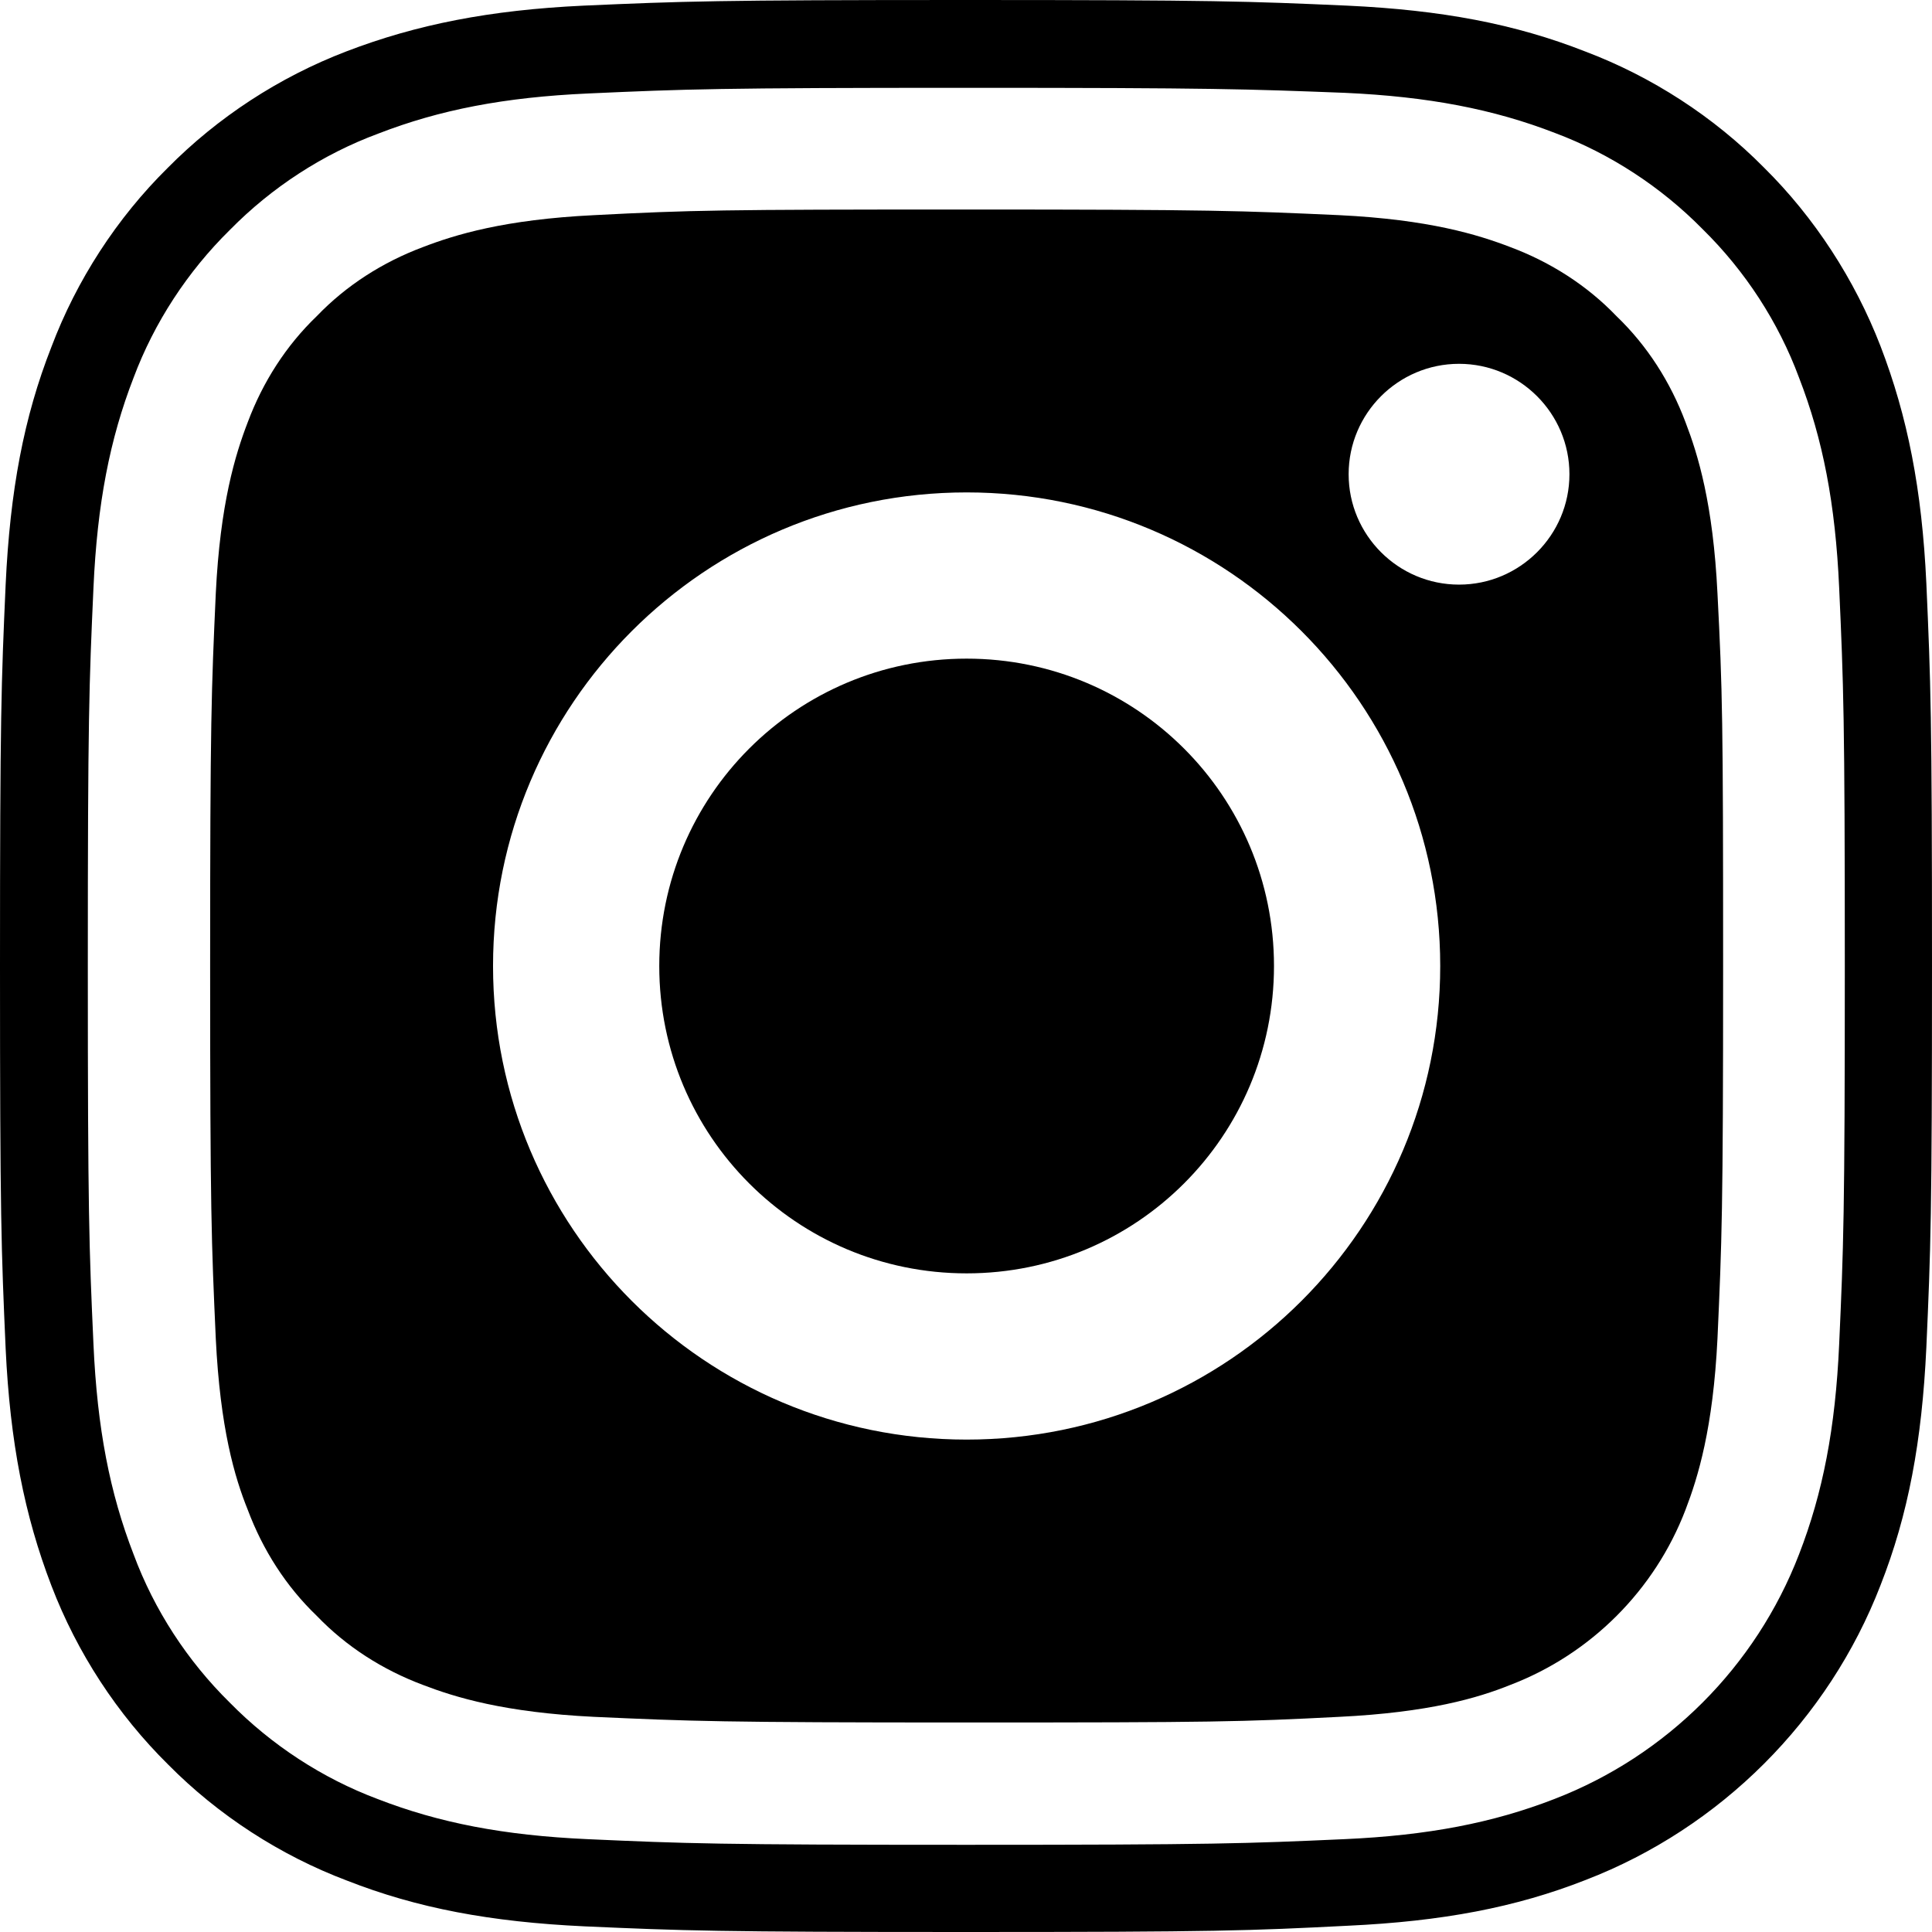
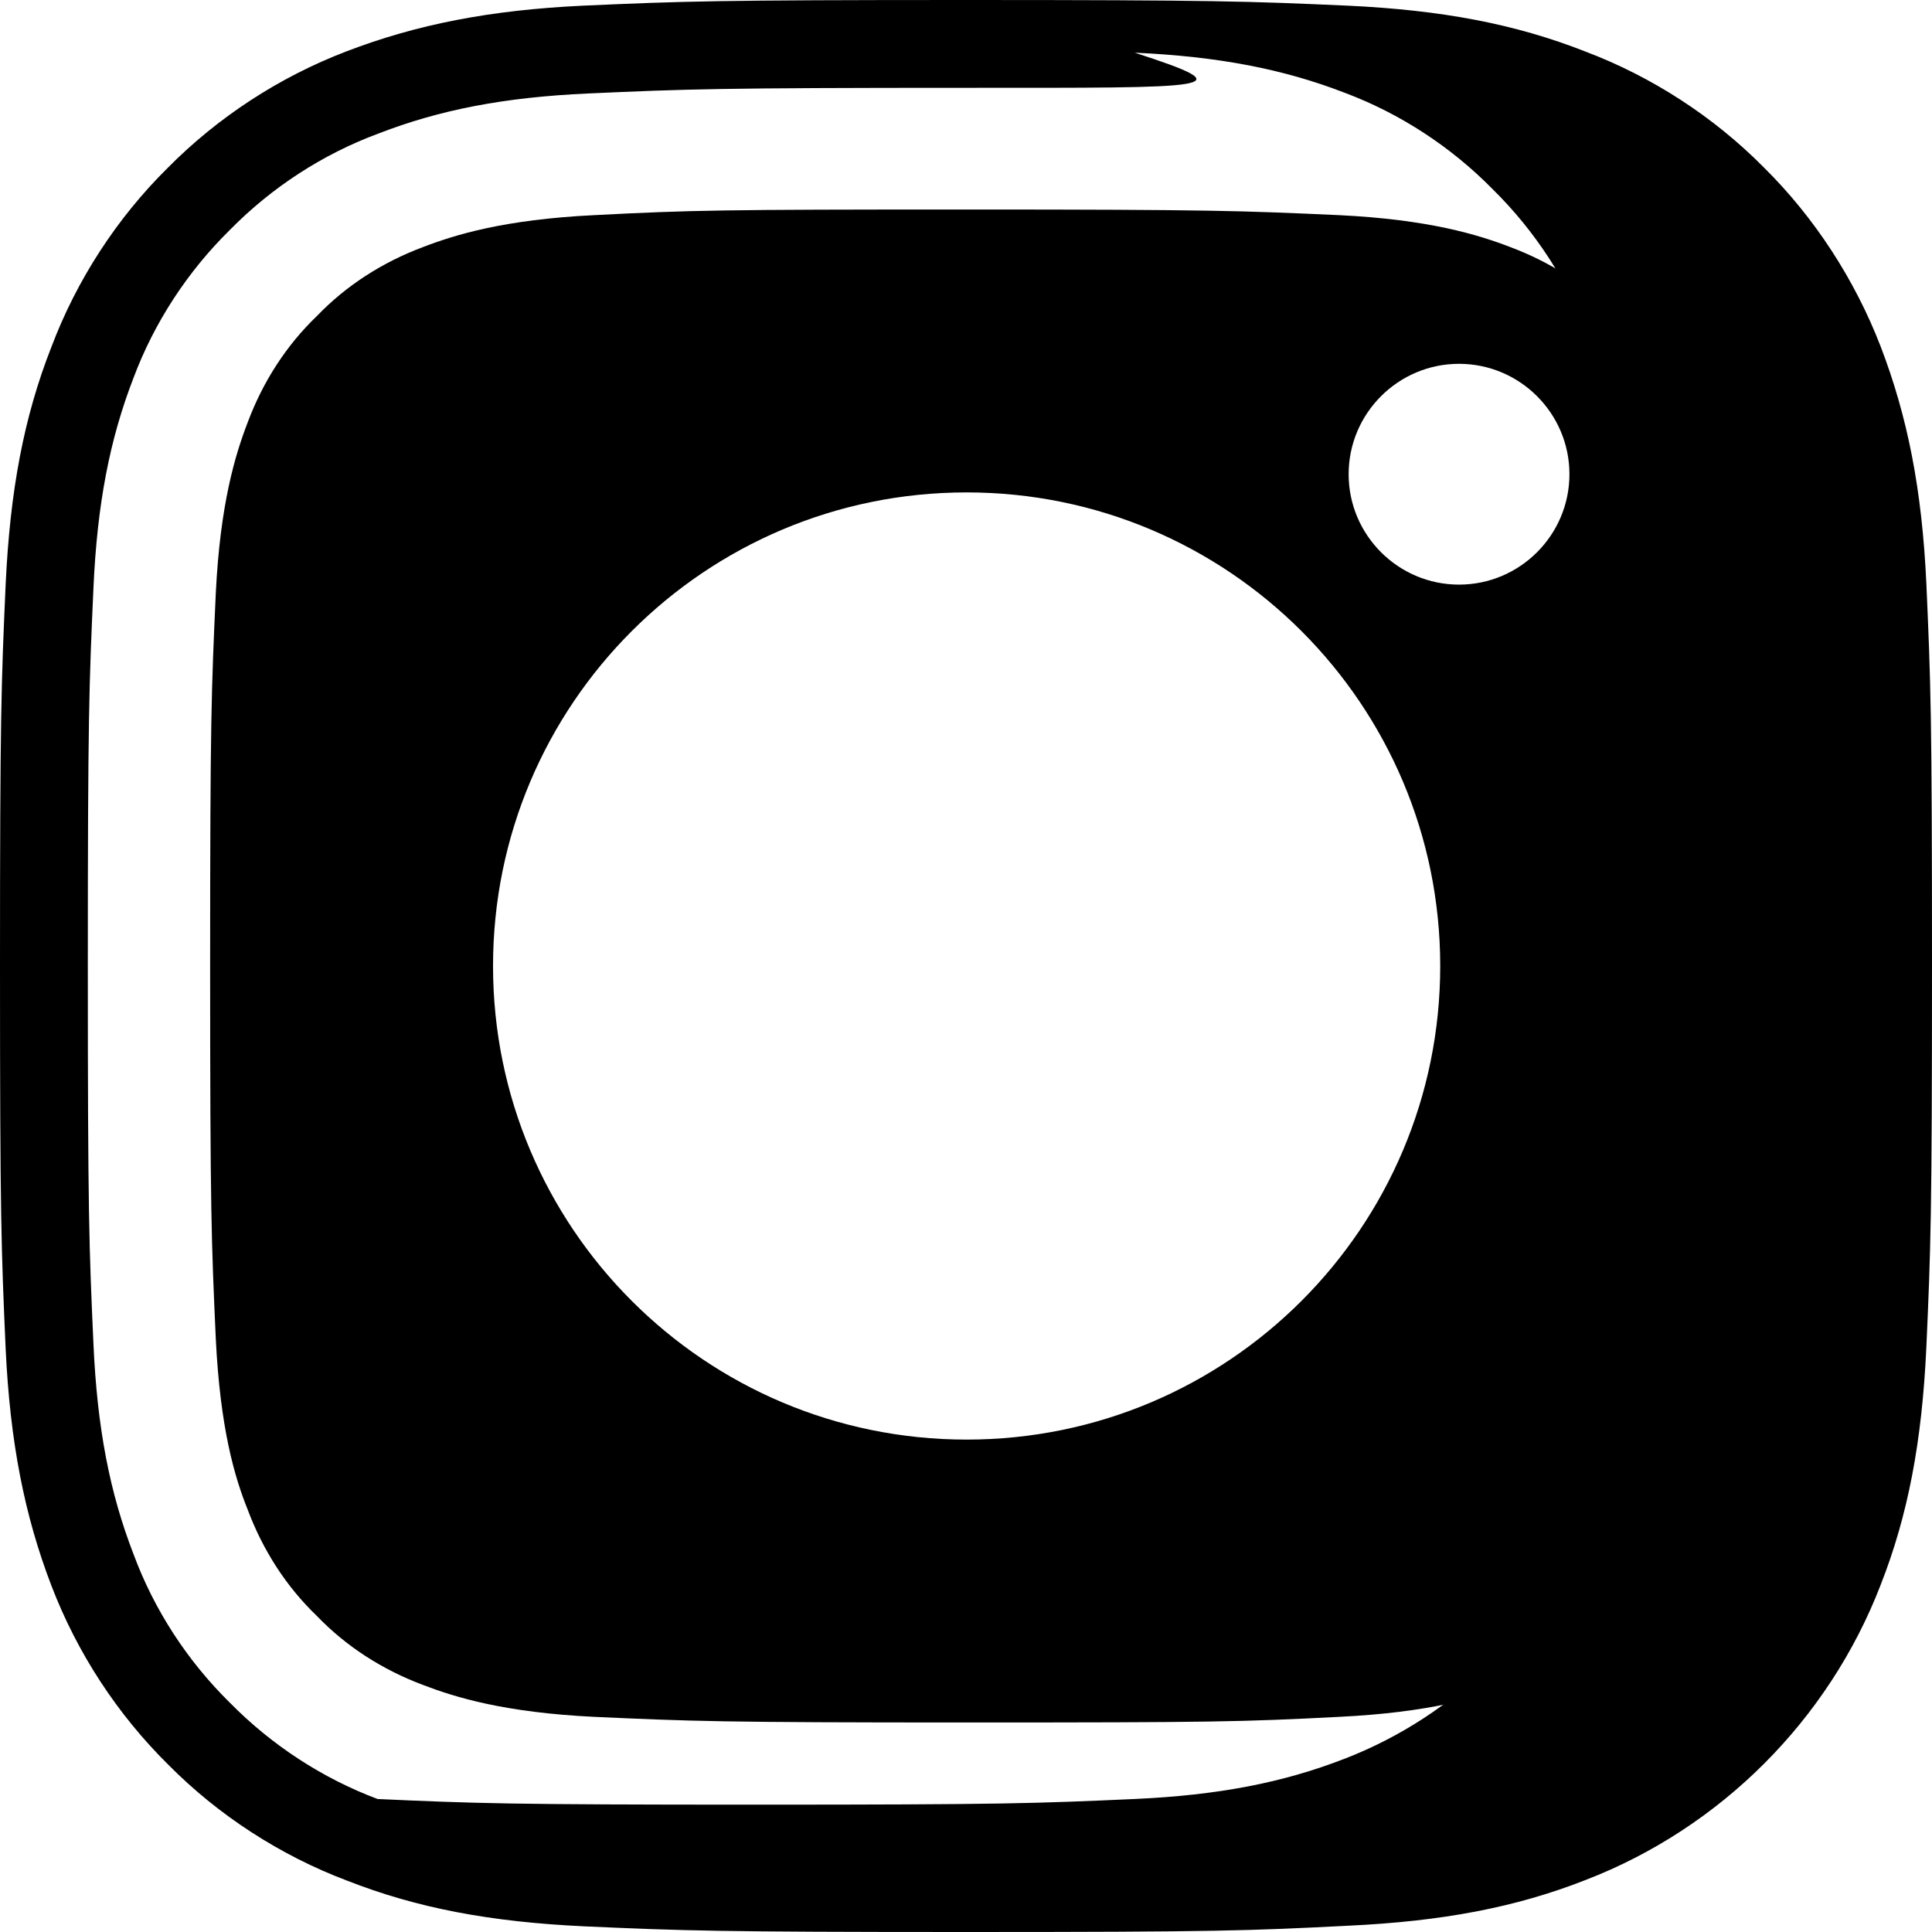
<svg xmlns="http://www.w3.org/2000/svg" version="1.1" id="Layer_1" x="0px" y="0px" viewBox="0 0 308 308" style="enable-background:new 0 0 308 308;" xml:space="preserve">
-   <path d="M203.1,154c0,27.1-21.9,49-49,49s-49-21.9-49-49s21.9-49,49-49S203.1,126.9,203.1,154z" />
  <path d="M268.7,67.3c-2.4-6.4-6.1-12.2-11-16.9c-4.7-4.9-10.5-8.6-16.9-11c-5.2-2-13-4.4-27.3-5.1c-15.5-0.7-20.2-0.9-59.4-0.9  c-39.3,0-43.9,0.1-59.4,0.9c-14.3,0.7-22.1,3.1-27.3,5.1c-6.4,2.4-12.2,6.1-16.9,11c-4.9,4.7-8.6,10.5-11,16.9  c-2,5.2-4.4,13-5.1,27.3c-0.7,15.5-0.9,20.1-0.9,59.4c0,39.2,0.2,43.9,0.9,59.4c0.7,14.3,3,22.1,5.1,27.3c2.4,6.4,6.1,12.2,11,16.9  c4.7,4.9,10.5,8.6,16.9,11c5.2,2,13,4.4,27.3,5.1c15.5,0.7,20.1,0.9,59.4,0.9s43.9-0.1,59.4-0.9c14.3-0.7,22.1-3,27.3-5.1  c12.8-4.9,23-15.1,27.9-27.9c2-5.2,4.4-13,5.1-27.3c0.7-15.5,0.9-20.2,0.9-59.4c0-39.3-0.1-43.9-0.9-59.4  C273.1,80.3,270.7,72.5,268.7,67.3z M154.1,229.5c-41.7,0-75.5-33.8-75.5-75.5s33.8-75.5,75.5-75.5s75.5,33.8,75.5,75.5  S195.8,229.5,154.1,229.5z M232.6,93.2c-9.7,0-17.6-7.9-17.6-17.6S222.9,58,232.6,58s17.6,7.9,17.6,17.6S242.3,93.2,232.6,93.2z" />
-   <path d="M154.1,308c-39.8,0-45.1-0.2-60.9-0.9c-15-0.7-26.7-2.9-37.9-7.3c-10.6-4-20.5-10.4-28.5-18.5c-8.1-8-14.5-17.8-18.6-28.5  c-4.3-11.2-6.6-22.9-7.3-37.8C0.2,199.2,0,194,0,154.1s0.2-45.2,0.9-60.9c0.7-15,2.9-26.7,7.3-37.9c4-10.6,10.4-20.5,18.5-28.5  c8-8.1,17.8-14.5,28.5-18.6C66.4,3.9,78.1,1.6,93,0.9C108.9,0.2,114.1,0,153.9,0s45.1,0.2,60.9,0.9c15,0.7,26.7,2.9,37.9,7.3  c10.6,4,20.5,10.4,28.5,18.5c8.1,8,14.5,17.9,18.6,28.5c4.3,11.2,6.6,22.8,7.3,37.8c0.7,15.8,0.9,21,0.9,60.9s-0.2,45.2-0.9,60.9  c-0.7,15-2.9,26.7-7.3,37.9c-8.3,21.5-25.5,38.7-47,47c-11.2,4.4-22.9,6.6-37.9,7.3C199.2,307.8,193.9,308,154.1,308z M154.1,14  c-39.5,0-44.7,0.2-60.3,0.9c-13.4,0.6-23.7,2.6-33.5,6.4c-8.9,3.3-17,8.6-23.6,15.3l-0.1,0.1c-6.7,6.6-12,14.7-15.3,23.5  c-3.8,9.8-5.8,20.1-6.4,33.5C14.2,109.2,14,114.4,14,154s0.2,44.8,0.9,60.3c0.6,13.4,2.6,23.7,6.4,33.5c3.3,8.9,8.6,17,15.3,23.6  l0.1,0.1c6.6,6.7,14.7,12,23.5,15.3c9.8,3.8,20.1,5.8,33.5,6.4c15.6,0.7,20.8,0.9,60.3,0.9s44.7-0.2,60.3-0.9  c13.4-0.6,23.7-2.6,33.5-6.4c17.9-6.9,32.1-21.1,39-39c3.8-9.8,5.8-20.1,6.4-33.5l0,0c0.7-15.5,0.9-20.7,0.9-60.3  s-0.2-44.8-0.9-60.3c-0.6-13.4-2.6-23.7-6.4-33.5c-3.3-8.9-8.6-17-15.3-23.6l-0.1-0.1c-6.6-6.7-14.7-12-23.5-15.3  c-9.8-3.8-20.2-5.8-33.5-6.4C198.8,14.2,193.6,14,154.1,14z" />
+   <path d="M154.1,308c-39.8,0-45.1-0.2-60.9-0.9c-15-0.7-26.7-2.9-37.9-7.3c-10.6-4-20.5-10.4-28.5-18.5c-8.1-8-14.5-17.8-18.6-28.5  c-4.3-11.2-6.6-22.9-7.3-37.8C0.2,199.2,0,194,0,154.1s0.2-45.2,0.9-60.9c0.7-15,2.9-26.7,7.3-37.9c4-10.6,10.4-20.5,18.5-28.5  c8-8.1,17.8-14.5,28.5-18.6C66.4,3.9,78.1,1.6,93,0.9C108.9,0.2,114.1,0,153.9,0s45.1,0.2,60.9,0.9c15,0.7,26.7,2.9,37.9,7.3  c10.6,4,20.5,10.4,28.5,18.5c8.1,8,14.5,17.9,18.6,28.5c4.3,11.2,6.6,22.8,7.3,37.8c0.7,15.8,0.9,21,0.9,60.9s-0.2,45.2-0.9,60.9  c-0.7,15-2.9,26.7-7.3,37.9c-8.3,21.5-25.5,38.7-47,47c-11.2,4.4-22.9,6.6-37.9,7.3C199.2,307.8,193.9,308,154.1,308z M154.1,14  c-39.5,0-44.7,0.2-60.3,0.9c-13.4,0.6-23.7,2.6-33.5,6.4c-8.9,3.3-17,8.6-23.6,15.3l-0.1,0.1c-6.7,6.6-12,14.7-15.3,23.5  c-3.8,9.8-5.8,20.1-6.4,33.5C14.2,109.2,14,114.4,14,154s0.2,44.8,0.9,60.3c0.6,13.4,2.6,23.7,6.4,33.5c3.3,8.9,8.6,17,15.3,23.6  l0.1,0.1c6.6,6.7,14.7,12,23.5,15.3c15.6,0.7,20.8,0.9,60.3,0.9s44.7-0.2,60.3-0.9  c13.4-0.6,23.7-2.6,33.5-6.4c17.9-6.9,32.1-21.1,39-39c3.8-9.8,5.8-20.1,6.4-33.5l0,0c0.7-15.5,0.9-20.7,0.9-60.3  s-0.2-44.8-0.9-60.3c-0.6-13.4-2.6-23.7-6.4-33.5c-3.3-8.9-8.6-17-15.3-23.6l-0.1-0.1c-6.6-6.7-14.7-12-23.5-15.3  c-9.8-3.8-20.2-5.8-33.5-6.4C198.8,14.2,193.6,14,154.1,14z" />
</svg>